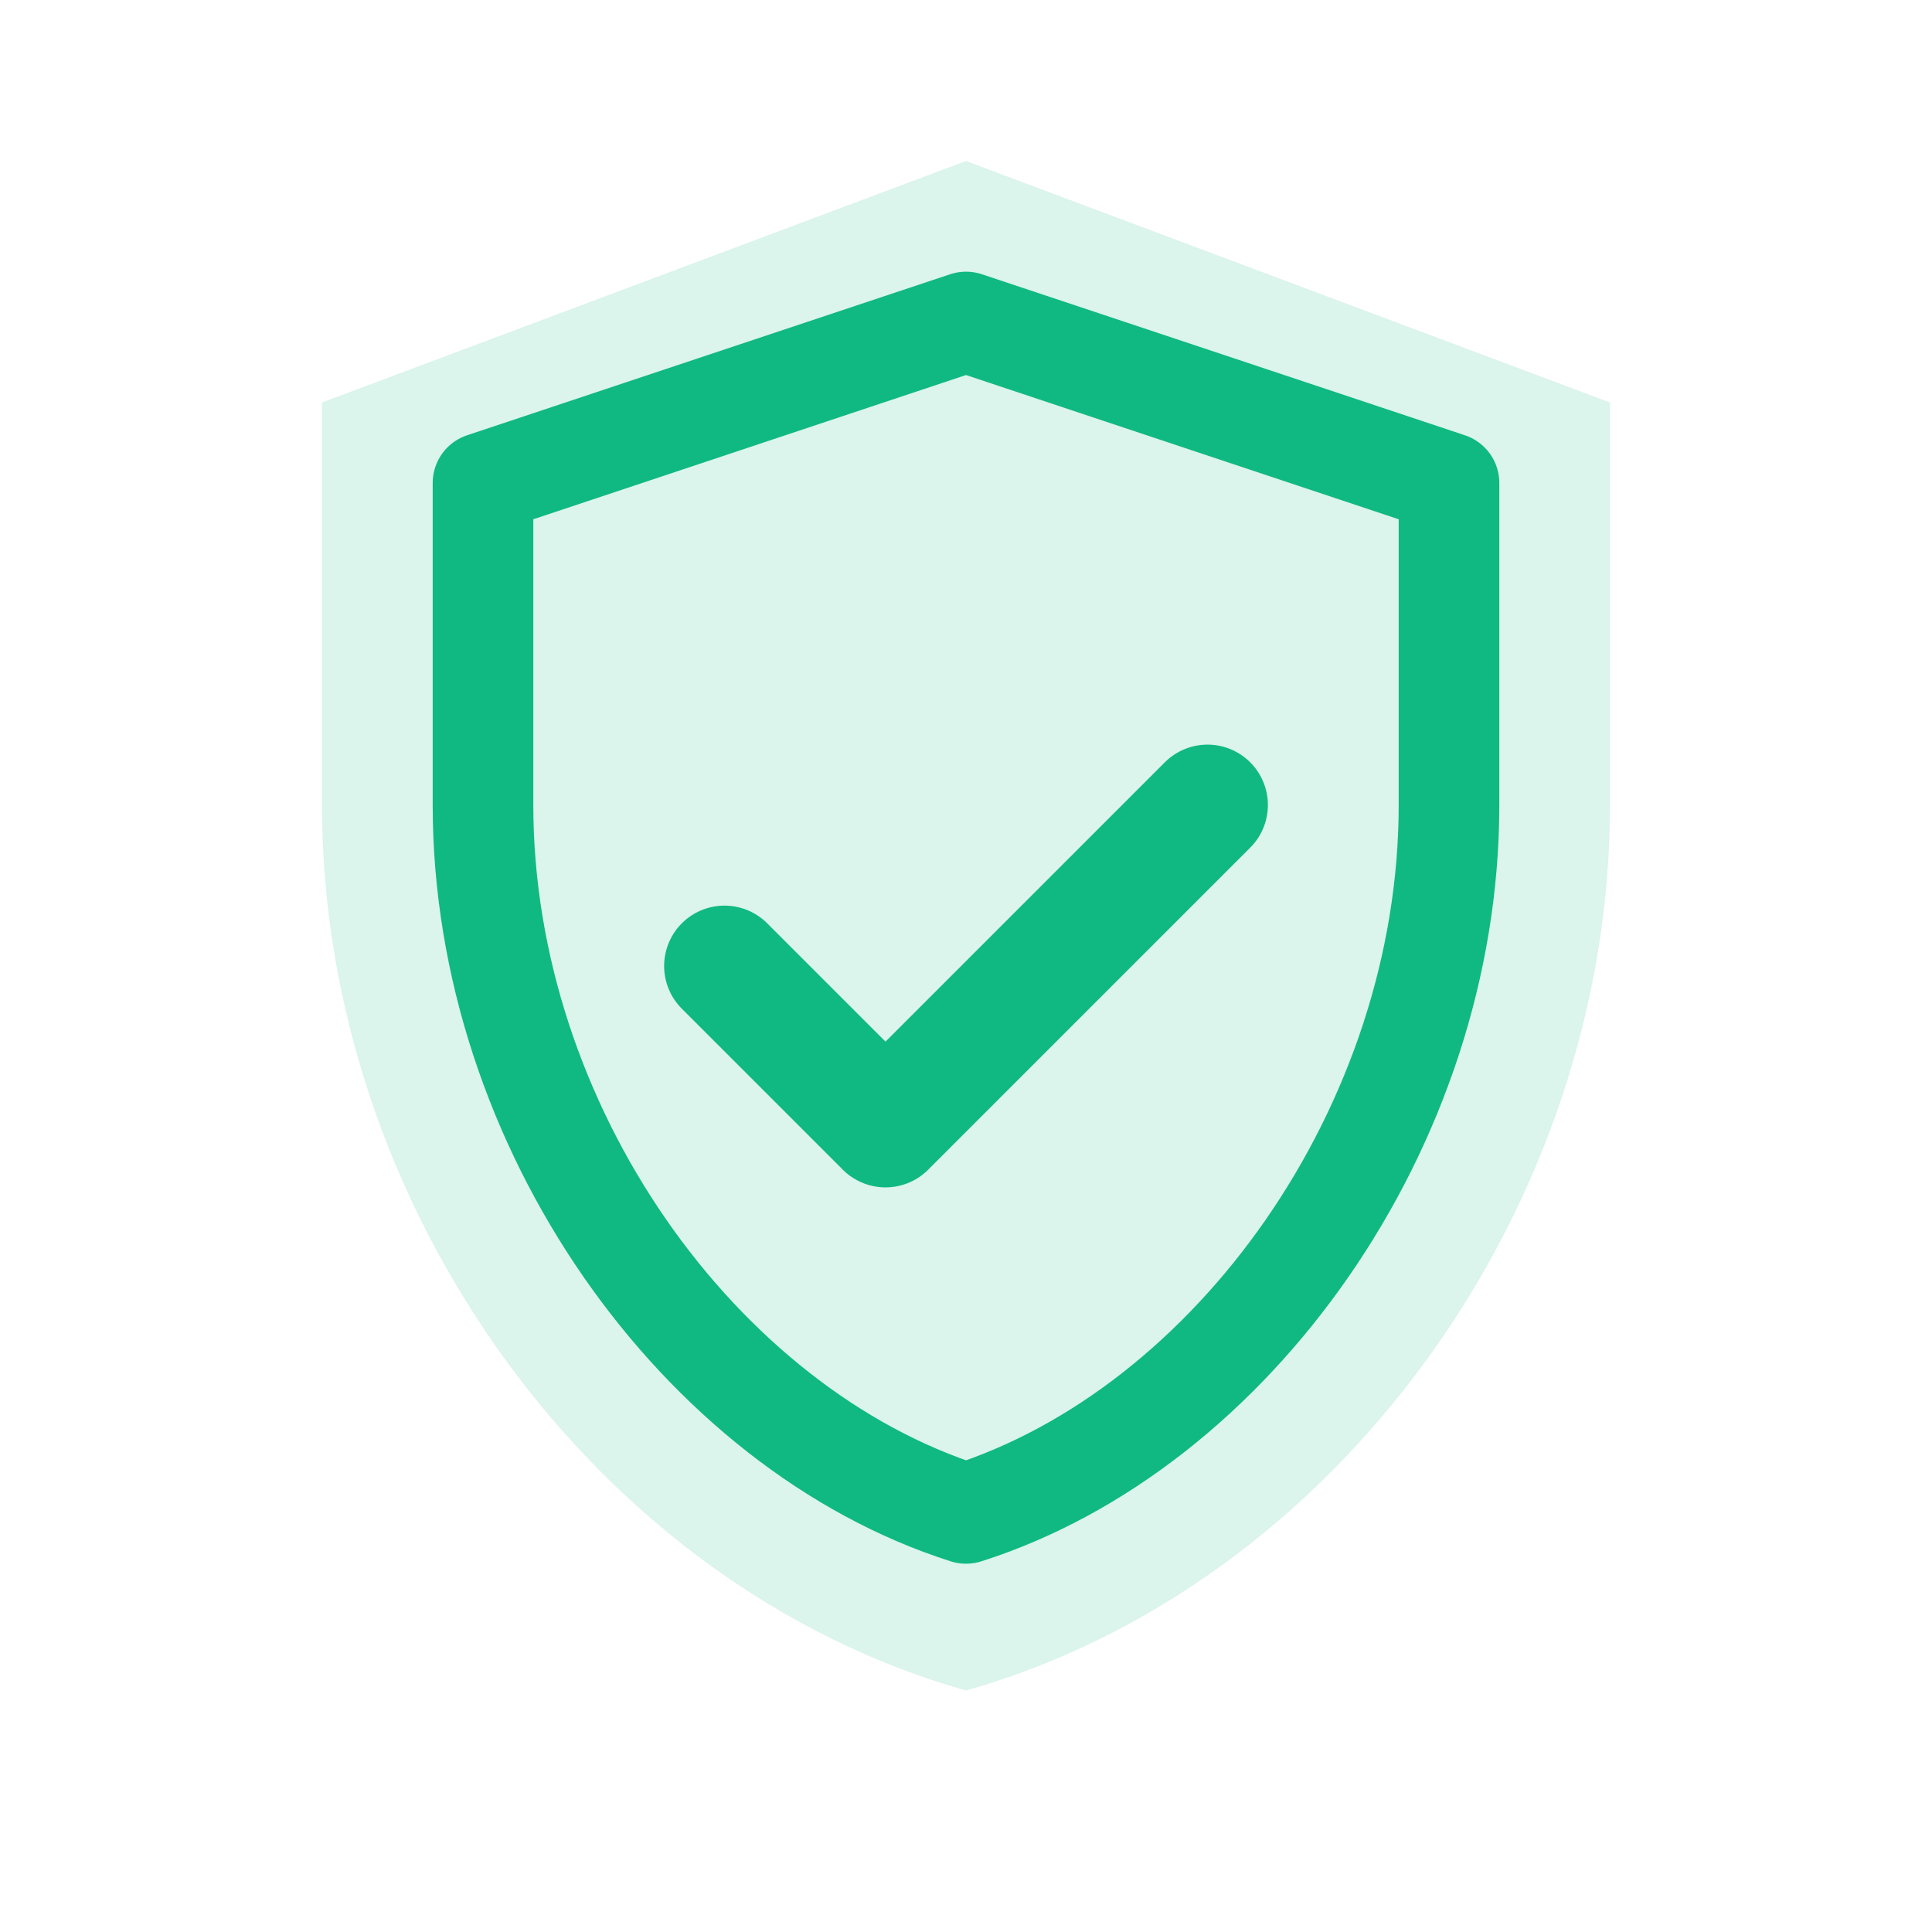
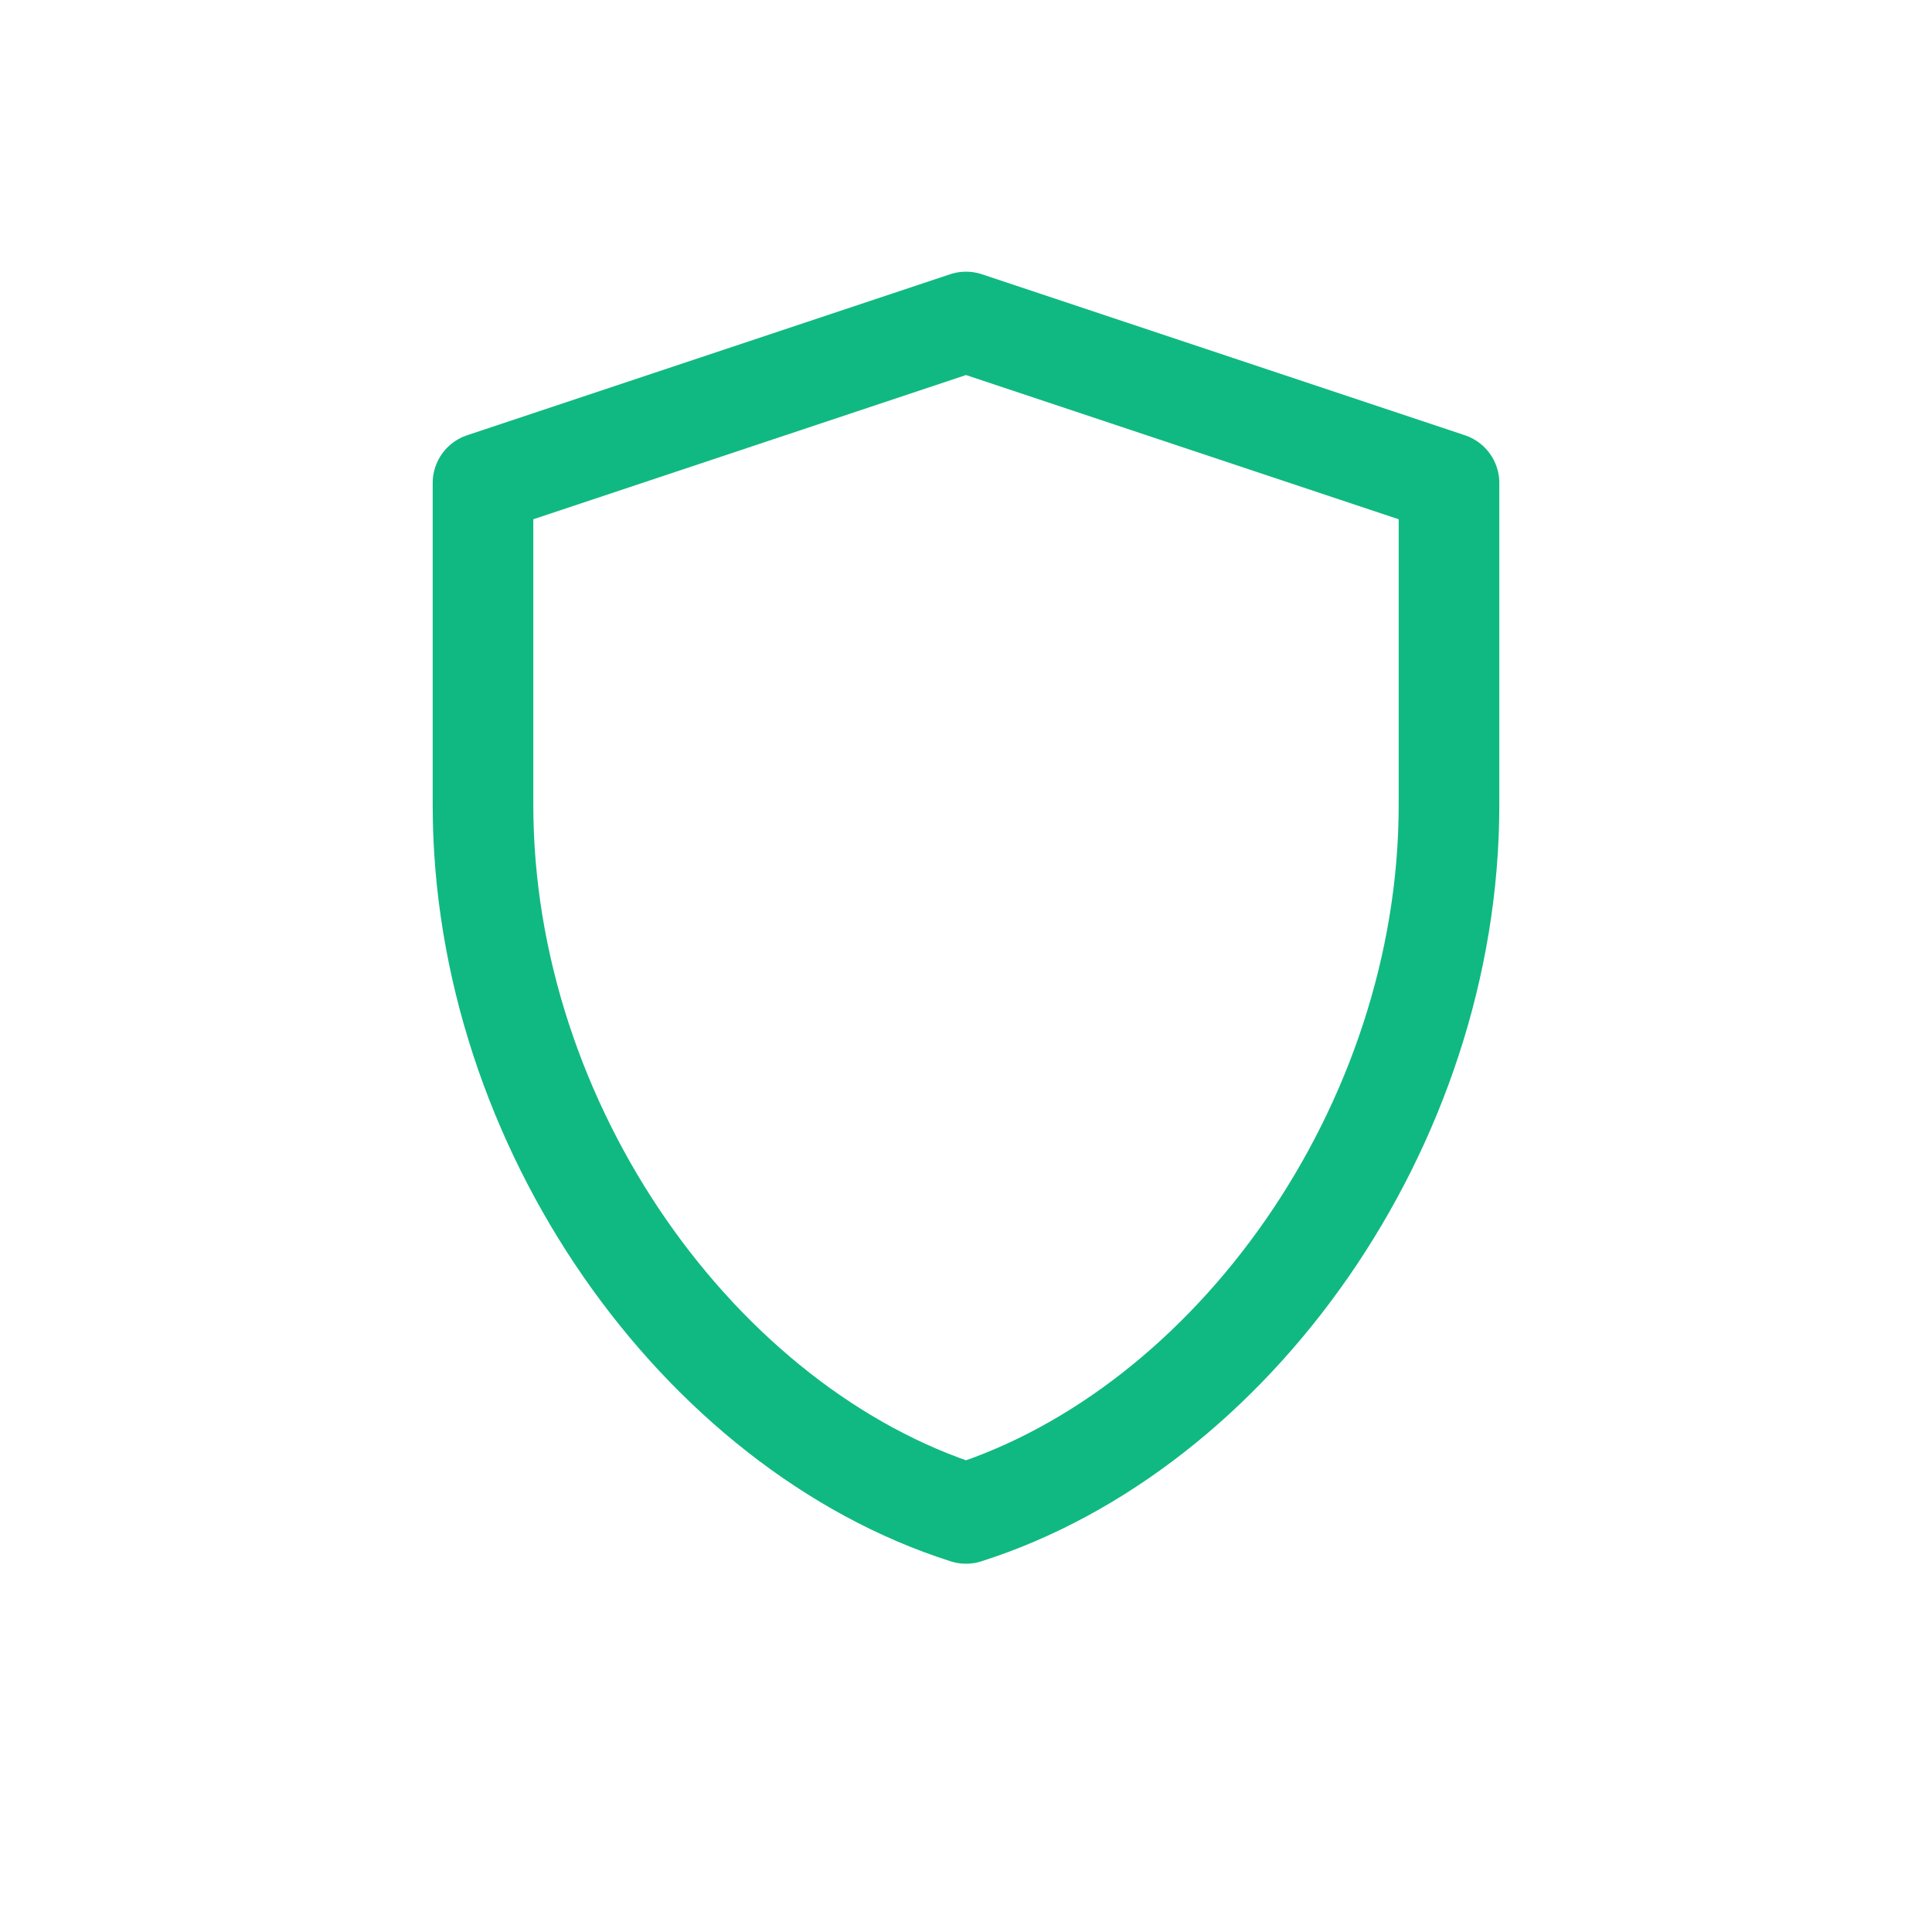
<svg xmlns="http://www.w3.org/2000/svg" viewBox="0 0 48 48" fill="none">
-   <path d="M24 4L8 10v10c0 10 6.8 19.4 16 22 9.2-2.6 16-12 16-22V10L24 4z" fill="#10b981" opacity="0.15" />
  <path d="M24 8L12 12v8c0 8 5.4 15.5 12 17.6 6.6-2.1 12-9.6 12-17.6v-8L24 8z" stroke="#10b981" stroke-width="2.5" fill="none" stroke-linecap="round" stroke-linejoin="round" />
-   <path d="M18 24l4 4 8-8" stroke="#10b981" stroke-width="3" stroke-linecap="round" stroke-linejoin="round" />
</svg>